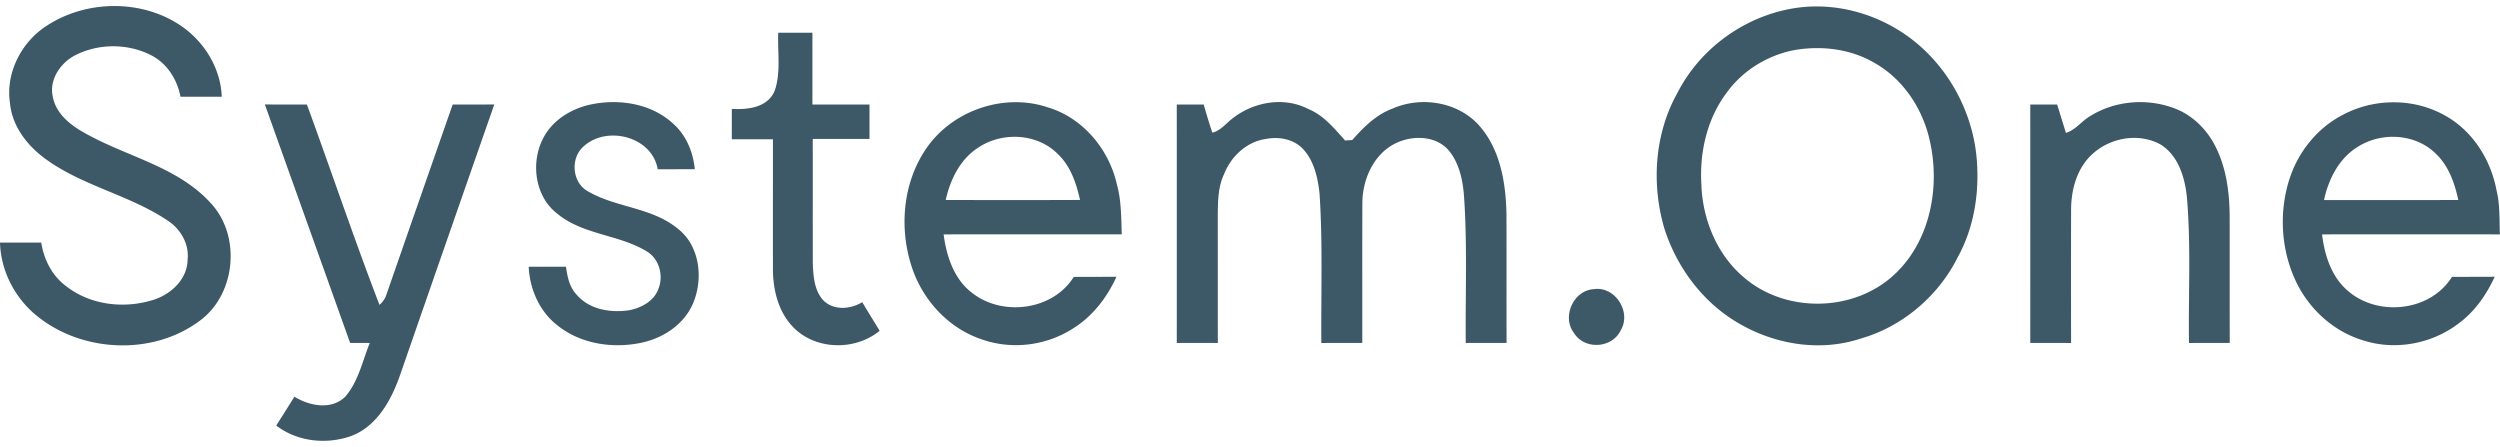
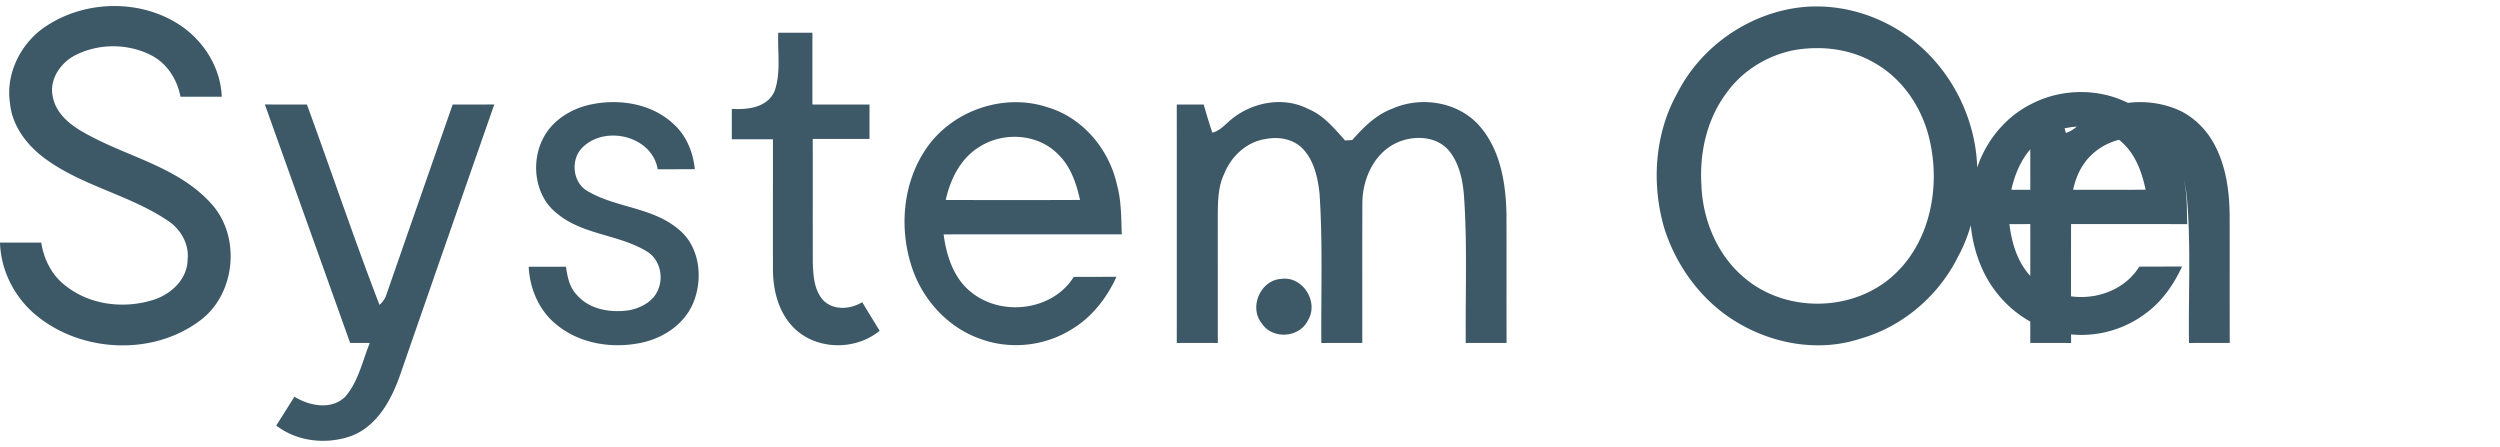
<svg xmlns="http://www.w3.org/2000/svg" width="207" height="37" viewBox="0 0 207 37">
  <g fill="none">
-     <path d="M3.944 2.083C7.26-.042 11.87-.06 15.114 2.226c1.852 1.315 3.16 3.459 3.248 5.785h-3.417c-.268-1.426-1.102-2.741-2.387-3.415-1.907-.995-4.299-1.017-6.227-.073-1.253.598-2.273 2-1.966 3.456.281 1.575 1.7 2.55 3.004 3.227 3.377 1.828 7.42 2.67 10.097 5.63 2.511 2.706 2.058 7.51-.895 9.7-4.002 3.014-10.076 2.658-13.822-.64C1.112 24.434.064 22.312 0 20.085c1.139.003 2.278 0 3.417.003.217 1.415.906 2.76 2.063 3.61 2.05 1.601 4.893 1.895 7.314 1.1 1.409-.475 2.728-1.71 2.739-3.308.143-1.284-.575-2.508-1.605-3.195-3.15-2.14-7.02-2.863-10.116-5.104-1.508-1.083-2.79-2.69-2.98-4.615-.403-2.556.977-5.163 3.112-6.492zM149.184.597c3.205-.334 6.492.664 9.064 2.618 2.991 2.276 4.983 5.845 5.393 9.617.3 2.882-.129 5.901-1.533 8.45-1.627 3.272-4.641 5.8-8.116 6.774-3.409 1.108-7.221.434-10.254-1.423-2.829-1.715-4.927-4.556-5.933-7.732-1.081-3.683-.803-7.851 1.091-11.216 1.992-3.909 5.997-6.624 10.288-7.088zm-.758 3.578c-2.161.458-4.174 1.701-5.477 3.53-1.605 2.14-2.236 4.906-2.074 7.564.09 2.912 1.308 5.848 3.544 7.719 3.578 3.062 9.448 2.852 12.743-.558 2.676-2.726 3.452-6.94 2.66-10.62-.551-2.704-2.186-5.22-4.575-6.58-2.042-1.209-4.519-1.486-6.821-1.055zM64.438 2.708c.943.006 1.888.003 2.831.003-.005 1.982 0 3.963-.002 5.945h4.728v2.847c-1.566.002-3.134 0-4.7.002.006 3.419-.002 6.835.004 10.253.037 1.06.108 2.235.834 3.071.85.903 2.273.795 3.26.191.472.793.96 1.578 1.442 2.368-2.138 1.76-5.645 1.596-7.43-.604-1.03-1.246-1.402-2.915-1.407-4.51-.003-3.581 0-7.161 0-10.742h-3.404c-.002-.838-.002-1.677 0-2.515 1.312.073 2.967-.097 3.555-1.51.522-1.54.223-3.203.289-4.799zm-42.506 5.94c1.16.013 2.32.008 3.48.008 2.022 5.521 3.897 11.102 6.008 16.586.252-.21.435-.47.549-.771 1.83-5.274 3.673-10.545 5.512-15.815 1.15 0 2.296.002 3.446-.006a9231.775 9231.775 0 0 0-7.78 22.345c-.718 2.073-1.894 4.265-4.026 5.09-2.045.744-4.495.504-6.248-.852a274.91 274.91 0 0 0 1.504-2.386c1.245.768 3.08 1.132 4.22-.014 1.078-1.245 1.411-2.935 2.02-4.434-.545-.006-1.085-.006-1.628-.006-2.347-6.584-4.71-13.162-7.057-19.745zm27.17-.033c2.288-.434 4.876-.01 6.64 1.629 1.073.949 1.65 2.343 1.788 3.766-1.025.003-2.048.003-3.07.003-.472-2.742-4.273-3.653-6.162-1.866-1.09.97-.924 2.974.369 3.686 2.357 1.383 5.348 1.323 7.496 3.138 1.806 1.428 2.09 4.16 1.2 6.195-.768 1.747-2.511 2.86-4.31 3.224-2.408.494-5.104.068-7.03-1.558-1.398-1.148-2.161-2.938-2.246-4.745 1.028-.003 2.058 0 3.086 0 .114.798.275 1.645.837 2.26 1.067 1.302 2.89 1.58 4.453 1.331.982-.207 2.023-.763 2.373-1.784.429-1.09.05-2.46-.959-3.071-2.336-1.43-5.335-1.362-7.48-3.176-1.751-1.383-2.135-4.041-1.2-6.018.765-1.674 2.477-2.693 4.214-3.014zm27.404 3.969c2.11-3.38 6.55-4.95 10.275-3.688 2.863.86 5.04 3.443 5.697 6.373.376 1.345.353 2.753.405 4.136-4.918-.003-9.835-.008-14.75.002.23 1.796.847 3.67 2.312 4.81 2.508 2.011 6.706 1.518 8.463-1.289 1.176-.01 2.354-.002 3.533-.008-.794 1.75-2.024 3.327-3.666 4.322-2.23 1.41-5.083 1.733-7.557.833-2.734-.933-4.887-3.3-5.756-6.077-.99-3.09-.707-6.662 1.044-9.414zm4.455-.337c-1.465.954-2.283 2.628-2.654 4.31 3.706.012 7.411.014 11.12-.002-.305-1.361-.768-2.76-1.786-3.747-1.713-1.793-4.68-1.928-6.68-.561zm20.965-2.34c1.749-1.448 4.318-1.947 6.376-.893 1.28.515 2.172 1.61 3.07 2.618.149-.01.443-.027.591-.035.951-1.073 2-2.124 3.372-2.618 2.437-1.065 5.602-.51 7.318 1.626 1.606 1.963 2.027 4.613 2.082 7.093.014 3.564-.002 7.131.008 10.695-1.128.003-2.254-.002-3.379.006-.038-4.023.135-8.053-.138-12.07-.093-1.343-.374-2.761-1.229-3.823-1.07-1.302-3.041-1.327-4.45-.637-1.825.898-2.758 3.025-2.742 5.015-.018 3.836-.002 7.673-.008 11.512-1.131-.003-2.259-.005-3.39.005-.032-4.114.122-8.233-.146-12.342-.14-1.294-.429-2.674-1.319-3.664-.766-.873-2.021-1.103-3.11-.89-1.568.208-2.892 1.419-3.467 2.888-.535 1.108-.522 2.367-.535 3.57.005 3.477 0 6.958.005 10.436a356.435 356.435 0 0 0-3.398 0c.002-6.581 0-13.162 0-19.746.741.003 1.483.003 2.227.003.228.779.456 1.558.718 2.33.636-.155 1.057-.678 1.544-1.08zm66.181-1.251h2.225c.244.782.485 1.566.726 2.35.766-.237 1.256-.916 1.918-1.337 2.159-1.385 4.974-1.585 7.326-.595 1.362.59 2.461 1.714 3.134 3.046.914 1.796 1.173 3.853 1.181 5.853.006 3.473-.005 6.948.006 10.423a468.752 468.752 0 0 0-3.375.003c-.056-4.03.175-8.072-.175-12.092-.167-1.644-.731-3.475-2.212-4.362-1.758-.95-4.073-.566-5.549.758-1.33 1.153-1.83 2.984-1.825 4.707-.01 3.663-.01 7.327 0 10.991-1.126-.01-2.254-.008-3.38-.005.003-6.581.003-13.16 0-19.74zm25.887.849c2.641-1.407 5.986-1.394 8.577.132 2.201 1.267 3.674 3.618 4.143 6.123.294 1.191.228 2.429.278 3.647-4.908-.008-9.817-.008-14.725 0 .207 1.737.787 3.543 2.159 4.694 2.484 2.144 6.813 1.693 8.595-1.173 1.182-.01 2.36-.002 3.542-.013-.692 1.499-1.658 2.893-2.991 3.866-2.212 1.69-5.218 2.257-7.864 1.413-2.501-.734-4.598-2.656-5.679-5.055-1.184-2.607-1.333-5.68-.432-8.401.736-2.23 2.326-4.17 4.397-5.233zm1.107 2.731c-1.472.957-2.307 2.631-2.672 4.327 3.705.003 7.411.006 11.117-.003-.3-1.415-.811-2.857-1.884-3.857-1.729-1.69-4.598-1.793-6.561-.467zm-63.142 11.709c1.743-.28 3.157 1.865 2.238 3.405-.707 1.493-2.98 1.636-3.859.24-1.049-1.343-.061-3.55 1.621-3.645z" fill="#3D5866" />
+     <path d="M3.944 2.083C7.26-.042 11.87-.06 15.114 2.226c1.852 1.315 3.16 3.459 3.248 5.785h-3.417c-.268-1.426-1.102-2.741-2.387-3.415-1.907-.995-4.299-1.017-6.227-.073-1.253.598-2.273 2-1.966 3.456.281 1.575 1.7 2.55 3.004 3.227 3.377 1.828 7.42 2.67 10.097 5.63 2.511 2.706 2.058 7.51-.895 9.7-4.002 3.014-10.076 2.658-13.822-.64C1.112 24.434.064 22.312 0 20.085c1.139.003 2.278 0 3.417.003.217 1.415.906 2.76 2.063 3.61 2.05 1.601 4.893 1.895 7.314 1.1 1.409-.475 2.728-1.71 2.739-3.308.143-1.284-.575-2.508-1.605-3.195-3.15-2.14-7.02-2.863-10.116-5.104-1.508-1.083-2.79-2.69-2.98-4.615-.403-2.556.977-5.163 3.112-6.492zM149.184.597c3.205-.334 6.492.664 9.064 2.618 2.991 2.276 4.983 5.845 5.393 9.617.3 2.882-.129 5.901-1.533 8.45-1.627 3.272-4.641 5.8-8.116 6.774-3.409 1.108-7.221.434-10.254-1.423-2.829-1.715-4.927-4.556-5.933-7.732-1.081-3.683-.803-7.851 1.091-11.216 1.992-3.909 5.997-6.624 10.288-7.088zm-.758 3.578c-2.161.458-4.174 1.701-5.477 3.53-1.605 2.14-2.236 4.906-2.074 7.564.09 2.912 1.308 5.848 3.544 7.719 3.578 3.062 9.448 2.852 12.743-.558 2.676-2.726 3.452-6.94 2.66-10.62-.551-2.704-2.186-5.22-4.575-6.58-2.042-1.209-4.519-1.486-6.821-1.055zM64.438 2.708c.943.006 1.888.003 2.831.003-.005 1.982 0 3.963-.002 5.945h4.728v2.847c-1.566.002-3.134 0-4.7.002.006 3.419-.002 6.835.004 10.253.037 1.06.108 2.235.834 3.071.85.903 2.273.795 3.26.191.472.793.96 1.578 1.442 2.368-2.138 1.76-5.645 1.596-7.43-.604-1.03-1.246-1.402-2.915-1.407-4.51-.003-3.581 0-7.161 0-10.742h-3.404c-.002-.838-.002-1.677 0-2.515 1.312.073 2.967-.097 3.555-1.51.522-1.54.223-3.203.289-4.799zm-42.506 5.94c1.16.013 2.32.008 3.48.008 2.022 5.521 3.897 11.102 6.008 16.586.252-.21.435-.47.549-.771 1.83-5.274 3.673-10.545 5.512-15.815 1.15 0 2.296.002 3.446-.006a9231.775 9231.775 0 0 0-7.78 22.345c-.718 2.073-1.894 4.265-4.026 5.09-2.045.744-4.495.504-6.248-.852a274.91 274.91 0 0 0 1.504-2.386c1.245.768 3.08 1.132 4.22-.014 1.078-1.245 1.411-2.935 2.02-4.434-.545-.006-1.085-.006-1.628-.006-2.347-6.584-4.71-13.162-7.057-19.745zm27.17-.033c2.288-.434 4.876-.01 6.64 1.629 1.073.949 1.65 2.343 1.788 3.766-1.025.003-2.048.003-3.07.003-.472-2.742-4.273-3.653-6.162-1.866-1.09.97-.924 2.974.369 3.686 2.357 1.383 5.348 1.323 7.496 3.138 1.806 1.428 2.09 4.16 1.2 6.195-.768 1.747-2.511 2.86-4.31 3.224-2.408.494-5.104.068-7.03-1.558-1.398-1.148-2.161-2.938-2.246-4.745 1.028-.003 2.058 0 3.086 0 .114.798.275 1.645.837 2.26 1.067 1.302 2.89 1.58 4.453 1.331.982-.207 2.023-.763 2.373-1.784.429-1.09.05-2.46-.959-3.071-2.336-1.43-5.335-1.362-7.48-3.176-1.751-1.383-2.135-4.041-1.2-6.018.765-1.674 2.477-2.693 4.214-3.014zm27.404 3.969c2.11-3.38 6.55-4.95 10.275-3.688 2.863.86 5.04 3.443 5.697 6.373.376 1.345.353 2.753.405 4.136-4.918-.003-9.835-.008-14.75.002.23 1.796.847 3.67 2.312 4.81 2.508 2.011 6.706 1.518 8.463-1.289 1.176-.01 2.354-.002 3.533-.008-.794 1.75-2.024 3.327-3.666 4.322-2.23 1.41-5.083 1.733-7.557.833-2.734-.933-4.887-3.3-5.756-6.077-.99-3.09-.707-6.662 1.044-9.414zm4.455-.337c-1.465.954-2.283 2.628-2.654 4.31 3.706.012 7.411.014 11.12-.002-.305-1.361-.768-2.76-1.786-3.747-1.713-1.793-4.68-1.928-6.68-.561zm20.965-2.34c1.749-1.448 4.318-1.947 6.376-.893 1.28.515 2.172 1.61 3.07 2.618.149-.01.443-.027.591-.035.951-1.073 2-2.124 3.372-2.618 2.437-1.065 5.602-.51 7.318 1.626 1.606 1.963 2.027 4.613 2.082 7.093.014 3.564-.002 7.131.008 10.695-1.128.003-2.254-.002-3.379.006-.038-4.023.135-8.053-.138-12.07-.093-1.343-.374-2.761-1.229-3.823-1.07-1.302-3.041-1.327-4.45-.637-1.825.898-2.758 3.025-2.742 5.015-.018 3.836-.002 7.673-.008 11.512-1.131-.003-2.259-.005-3.39.005-.032-4.114.122-8.233-.146-12.342-.14-1.294-.429-2.674-1.319-3.664-.766-.873-2.021-1.103-3.11-.89-1.568.208-2.892 1.419-3.467 2.888-.535 1.108-.522 2.367-.535 3.57.005 3.477 0 6.958.005 10.436a356.435 356.435 0 0 0-3.398 0c.002-6.581 0-13.162 0-19.746.741.003 1.483.003 2.227.003.228.779.456 1.558.718 2.33.636-.155 1.057-.678 1.544-1.08zm66.181-1.251h2.225c.244.782.485 1.566.726 2.35.766-.237 1.256-.916 1.918-1.337 2.159-1.385 4.974-1.585 7.326-.595 1.362.59 2.461 1.714 3.134 3.046.914 1.796 1.173 3.853 1.181 5.853.006 3.473-.005 6.948.006 10.423a468.752 468.752 0 0 0-3.375.003c-.056-4.03.175-8.072-.175-12.092-.167-1.644-.731-3.475-2.212-4.362-1.758-.95-4.073-.566-5.549.758-1.33 1.153-1.83 2.984-1.825 4.707-.01 3.663-.01 7.327 0 10.991-1.126-.01-2.254-.008-3.38-.005.003-6.581.003-13.16 0-19.74zc2.641-1.407 5.986-1.394 8.577.132 2.201 1.267 3.674 3.618 4.143 6.123.294 1.191.228 2.429.278 3.647-4.908-.008-9.817-.008-14.725 0 .207 1.737.787 3.543 2.159 4.694 2.484 2.144 6.813 1.693 8.595-1.173 1.182-.01 2.36-.002 3.542-.013-.692 1.499-1.658 2.893-2.991 3.866-2.212 1.69-5.218 2.257-7.864 1.413-2.501-.734-4.598-2.656-5.679-5.055-1.184-2.607-1.333-5.68-.432-8.401.736-2.23 2.326-4.17 4.397-5.233zm1.107 2.731c-1.472.957-2.307 2.631-2.672 4.327 3.705.003 7.411.006 11.117-.003-.3-1.415-.811-2.857-1.884-3.857-1.729-1.69-4.598-1.793-6.561-.467zm-63.142 11.709c1.743-.28 3.157 1.865 2.238 3.405-.707 1.493-2.98 1.636-3.859.24-1.049-1.343-.061-3.55 1.621-3.645z" fill="#3D5866" />
  </g>
</svg>